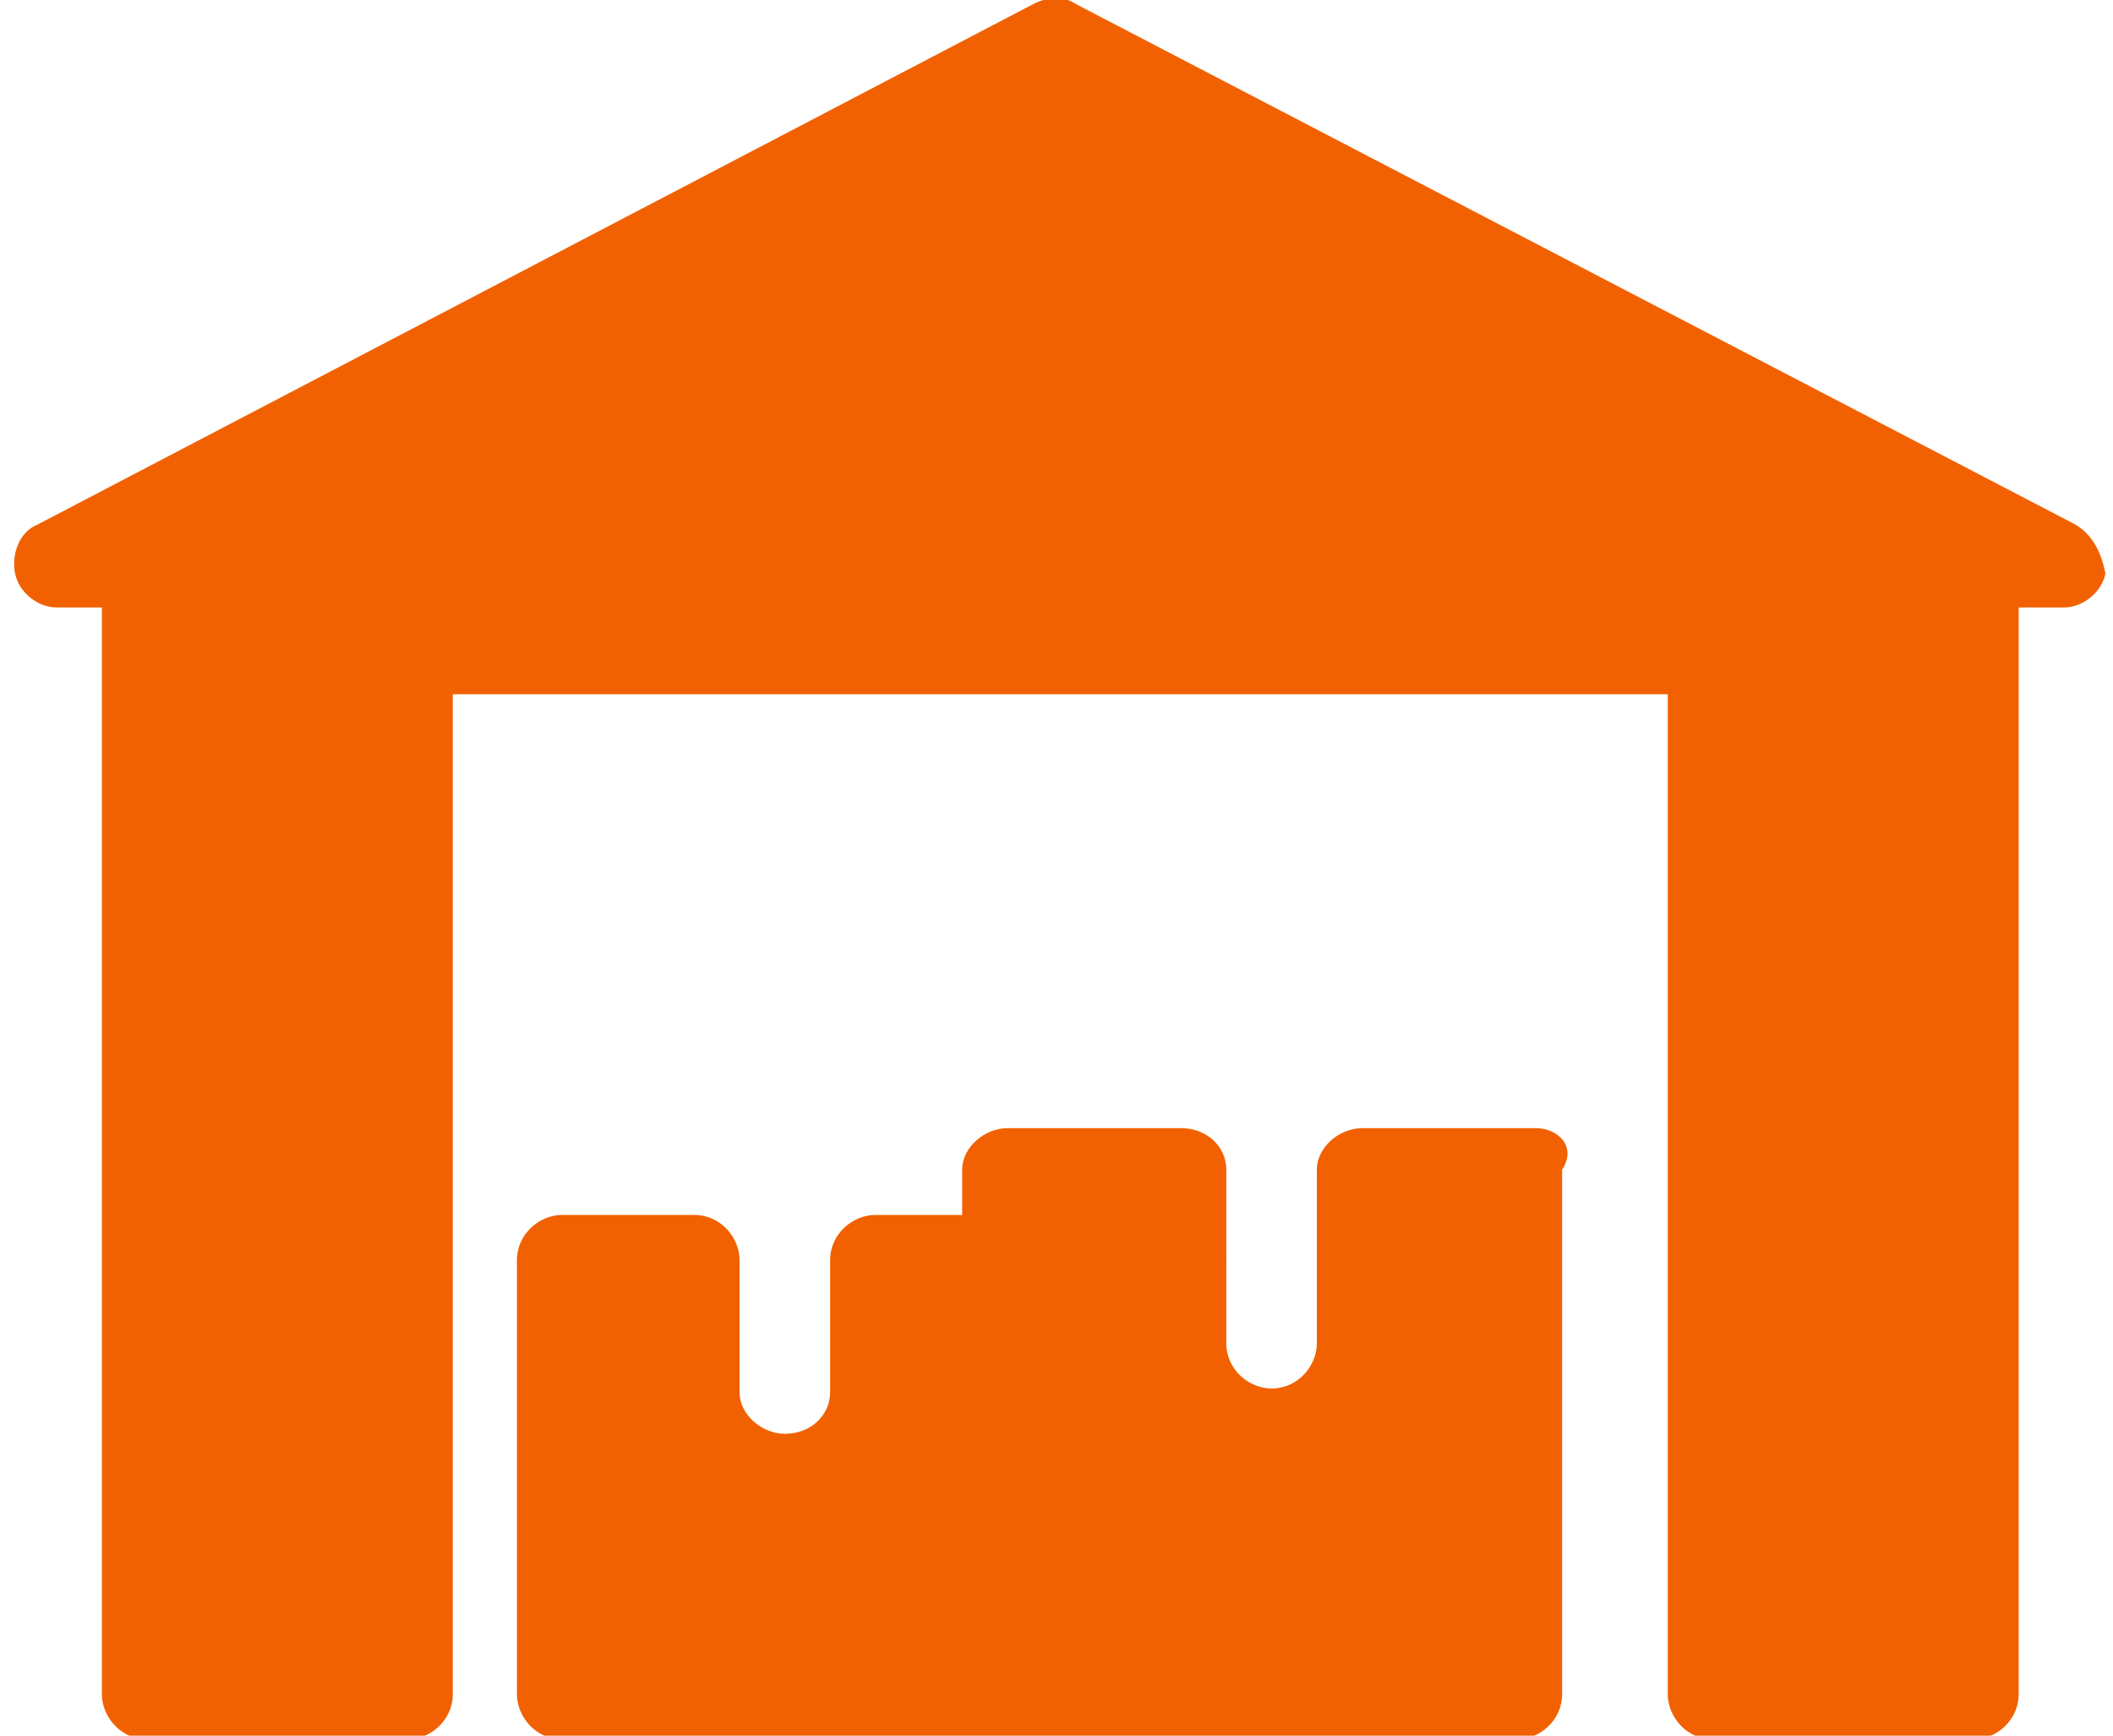
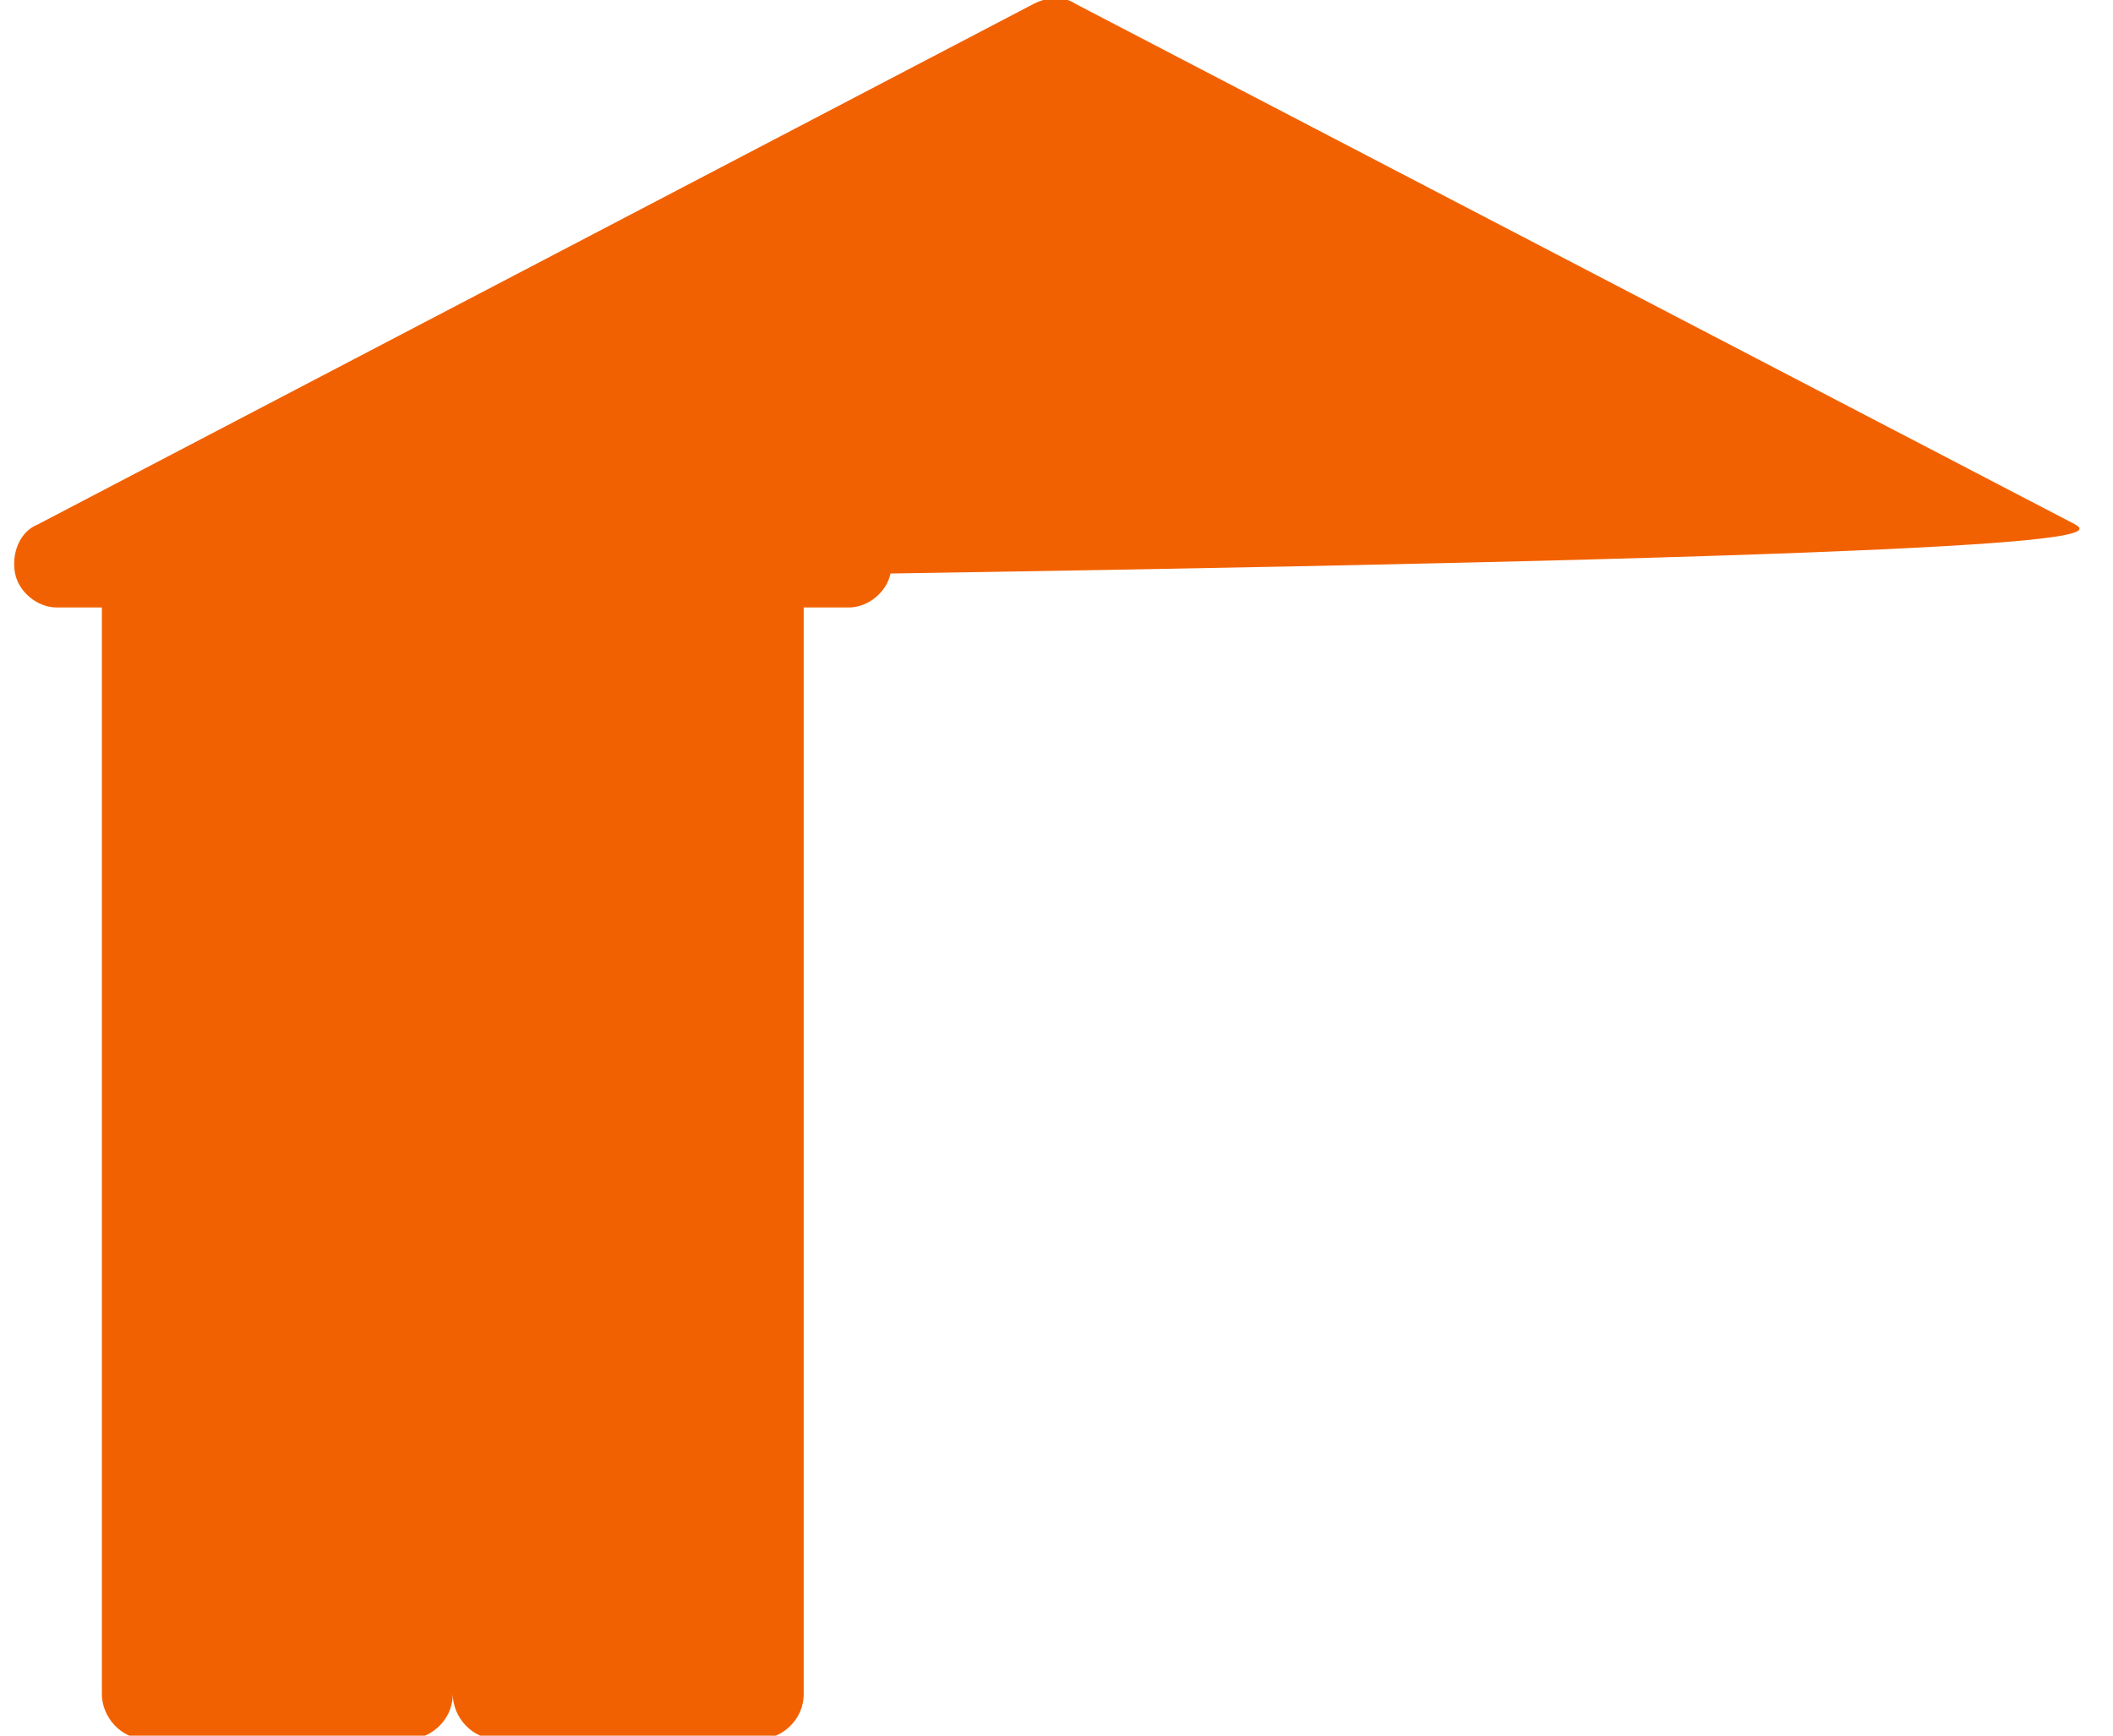
<svg xmlns="http://www.w3.org/2000/svg" version="1.1" id="Capa_1" x="0px" y="0px" viewBox="179 374 56 46" style="enable-background:new 179 374 56 46;" xml:space="preserve">
  <style type="text/css">
	.st0{fill:#F26101;}
</style>
  <g>
-     <path class="st0" d="M234,387.9l-26.5-13.8c-0.3-0.2-0.7-0.2-1.1,0L180,387.9c-0.5,0.2-0.7,0.8-0.6,1.3c0.1,0.5,0.6,0.9,1.1,0.9   h1.2v28.8c0,0.6,0.5,1.2,1.2,1.2h6.9c0.6,0,1.2-0.5,1.2-1.2v-26.5h32.2v26.5c0,0.6,0.5,1.2,1.2,1.2h6.9c0.6,0,1.2-0.5,1.2-1.2   v-28.8h1.2c0.5,0,1-0.4,1.1-0.9C234.7,388.7,234.5,388.2,234,387.9z" />
-     <path class="st0" d="M219.7,403.9h-4.6c-0.6,0-1.2,0.5-1.2,1.1v4.6c0,0.6-0.5,1.2-1.2,1.2c-0.6,0-1.2-0.5-1.2-1.2V405   c0-0.6-0.5-1.1-1.2-1.1h-4.6c-0.6,0-1.2,0.5-1.2,1.1v1.2h-2.3c-0.6,0-1.2,0.5-1.2,1.2v3.5c0,0.6-0.5,1.1-1.2,1.1   c-0.6,0-1.2-0.5-1.2-1.1v-3.5c0-0.6-0.5-1.2-1.2-1.2h-3.5c-0.6,0-1.2,0.5-1.2,1.2v11.5c0,0.6,0.5,1.2,1.2,1.2h11.5h13.8   c0.6,0,1.2-0.5,1.2-1.2V405C220.8,404.4,220.3,403.9,219.7,403.9z" />
+     <path class="st0" d="M234,387.9l-26.5-13.8c-0.3-0.2-0.7-0.2-1.1,0L180,387.9c-0.5,0.2-0.7,0.8-0.6,1.3c0.1,0.5,0.6,0.9,1.1,0.9   h1.2v28.8c0,0.6,0.5,1.2,1.2,1.2h6.9c0.6,0,1.2-0.5,1.2-1.2v-26.5v26.5c0,0.6,0.5,1.2,1.2,1.2h6.9c0.6,0,1.2-0.5,1.2-1.2   v-28.8h1.2c0.5,0,1-0.4,1.1-0.9C234.7,388.7,234.5,388.2,234,387.9z" />
  </g>
</svg>